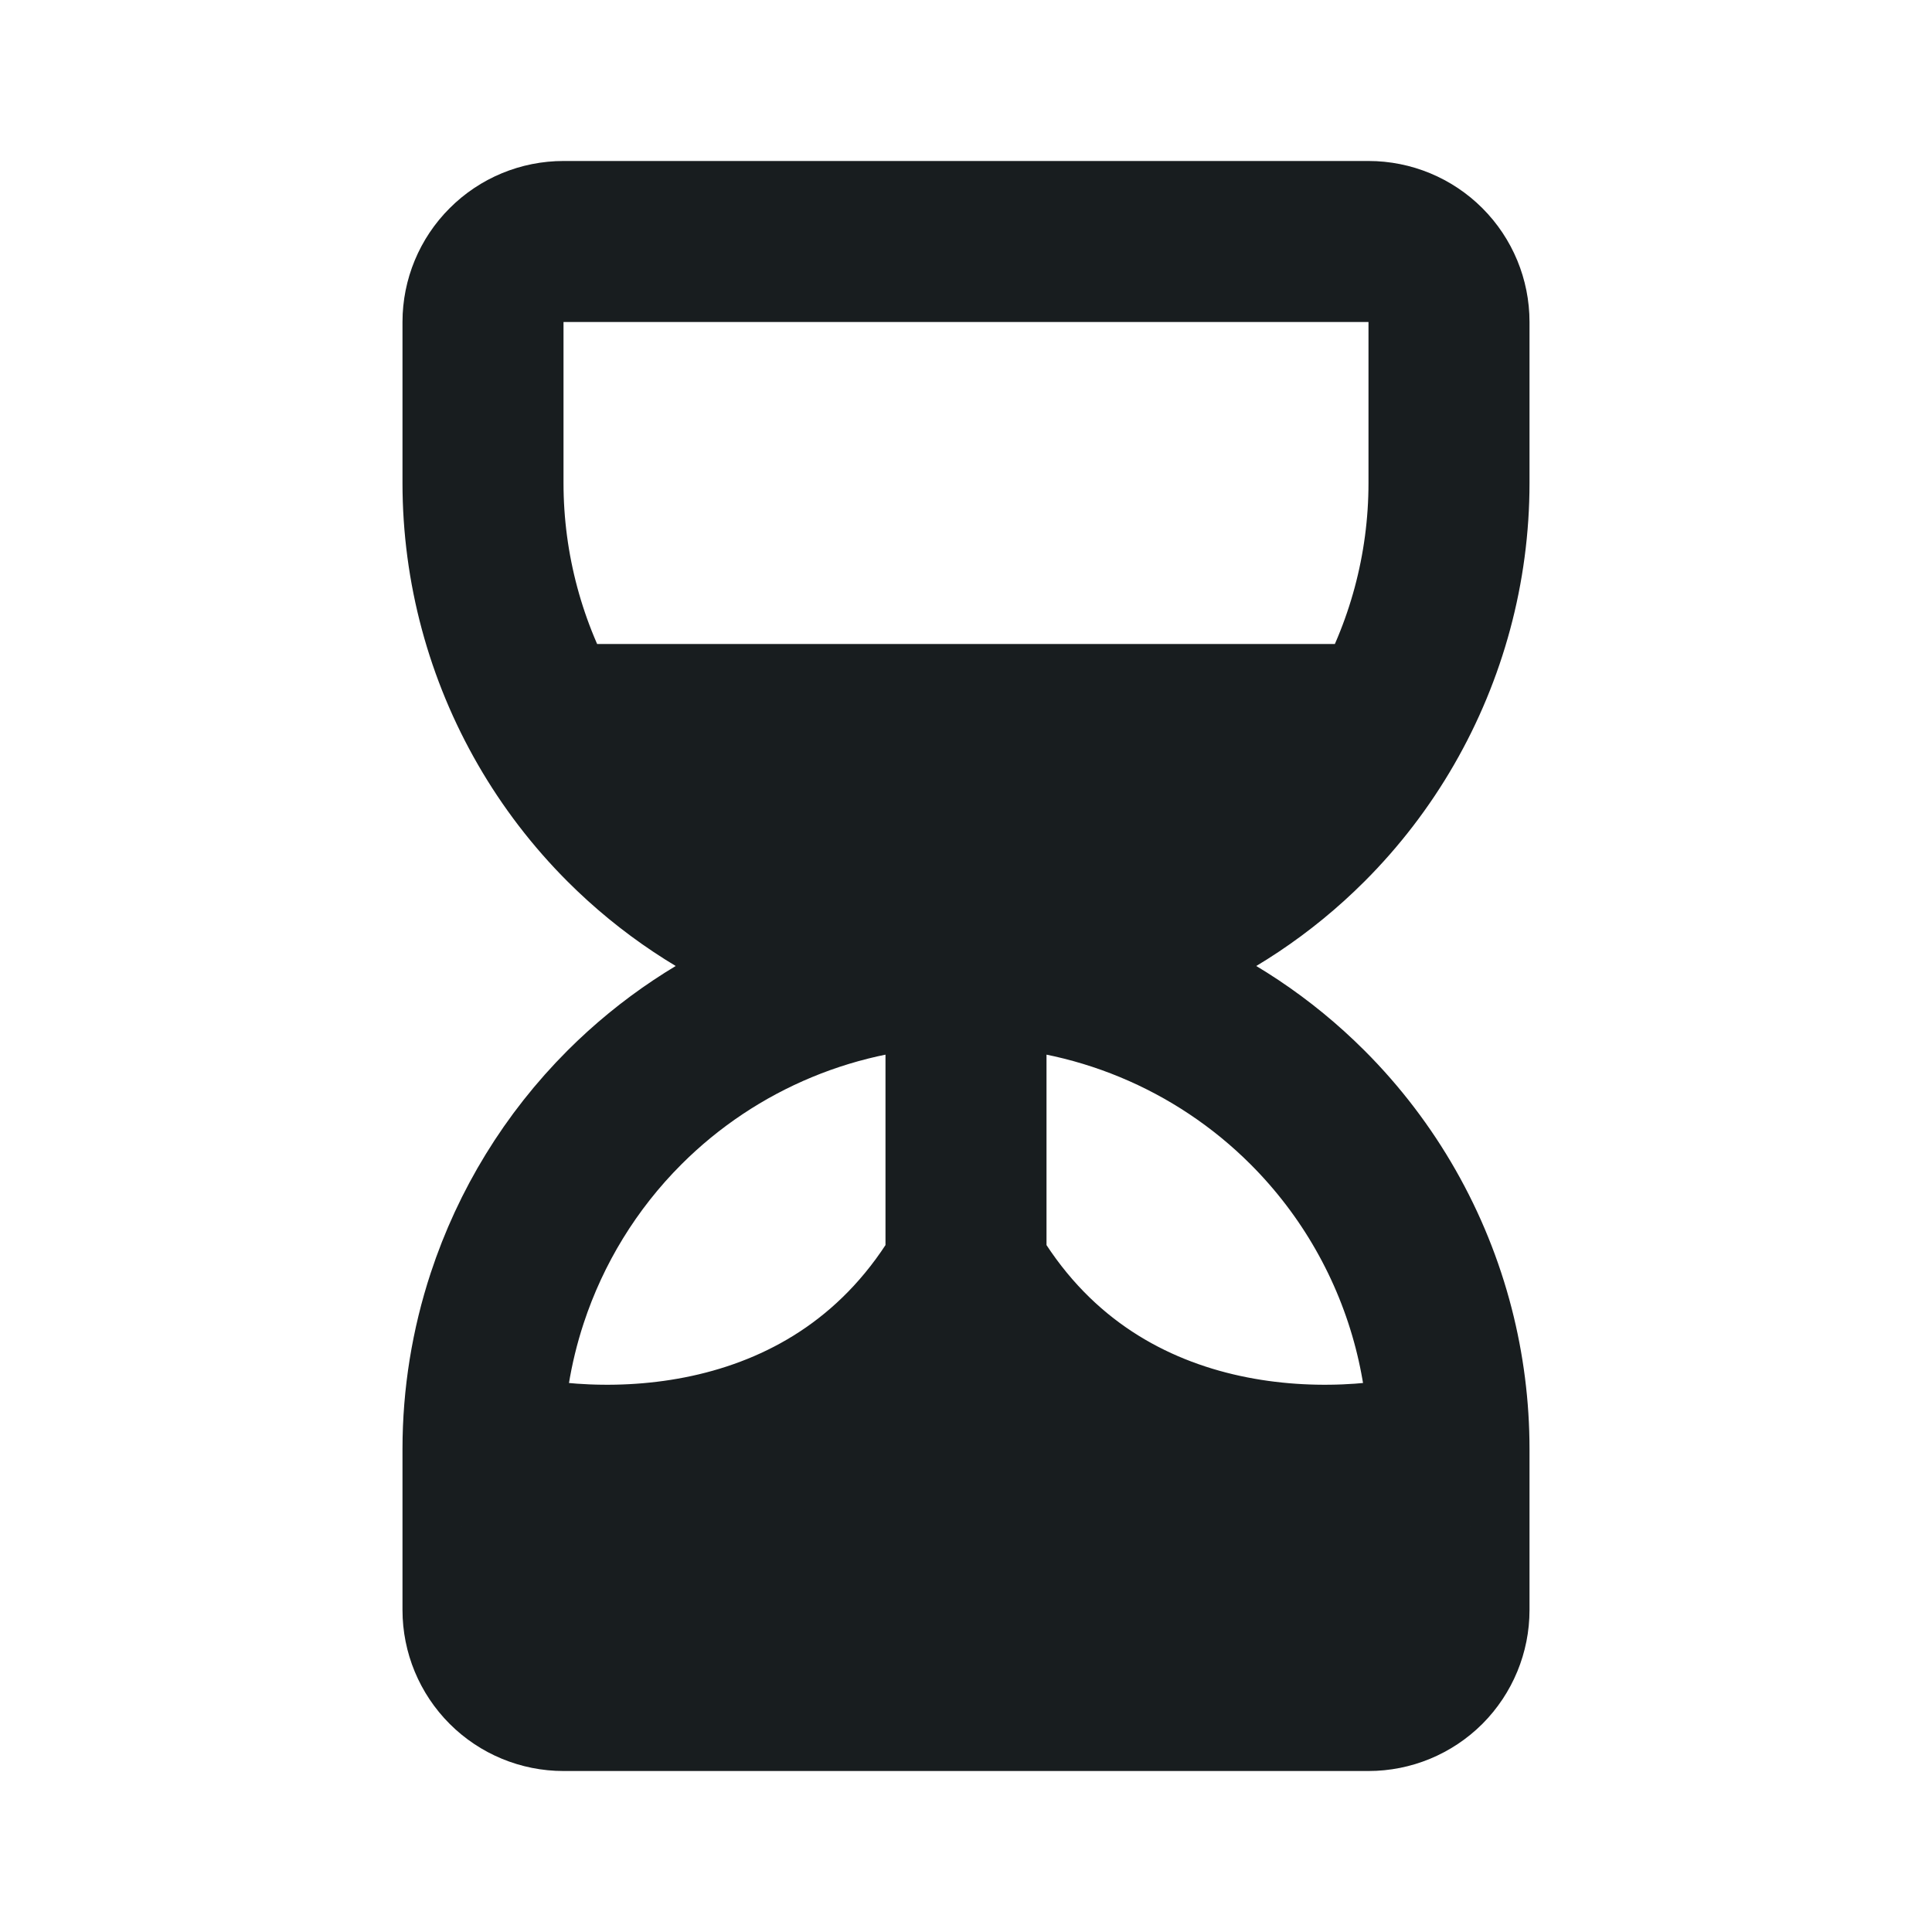
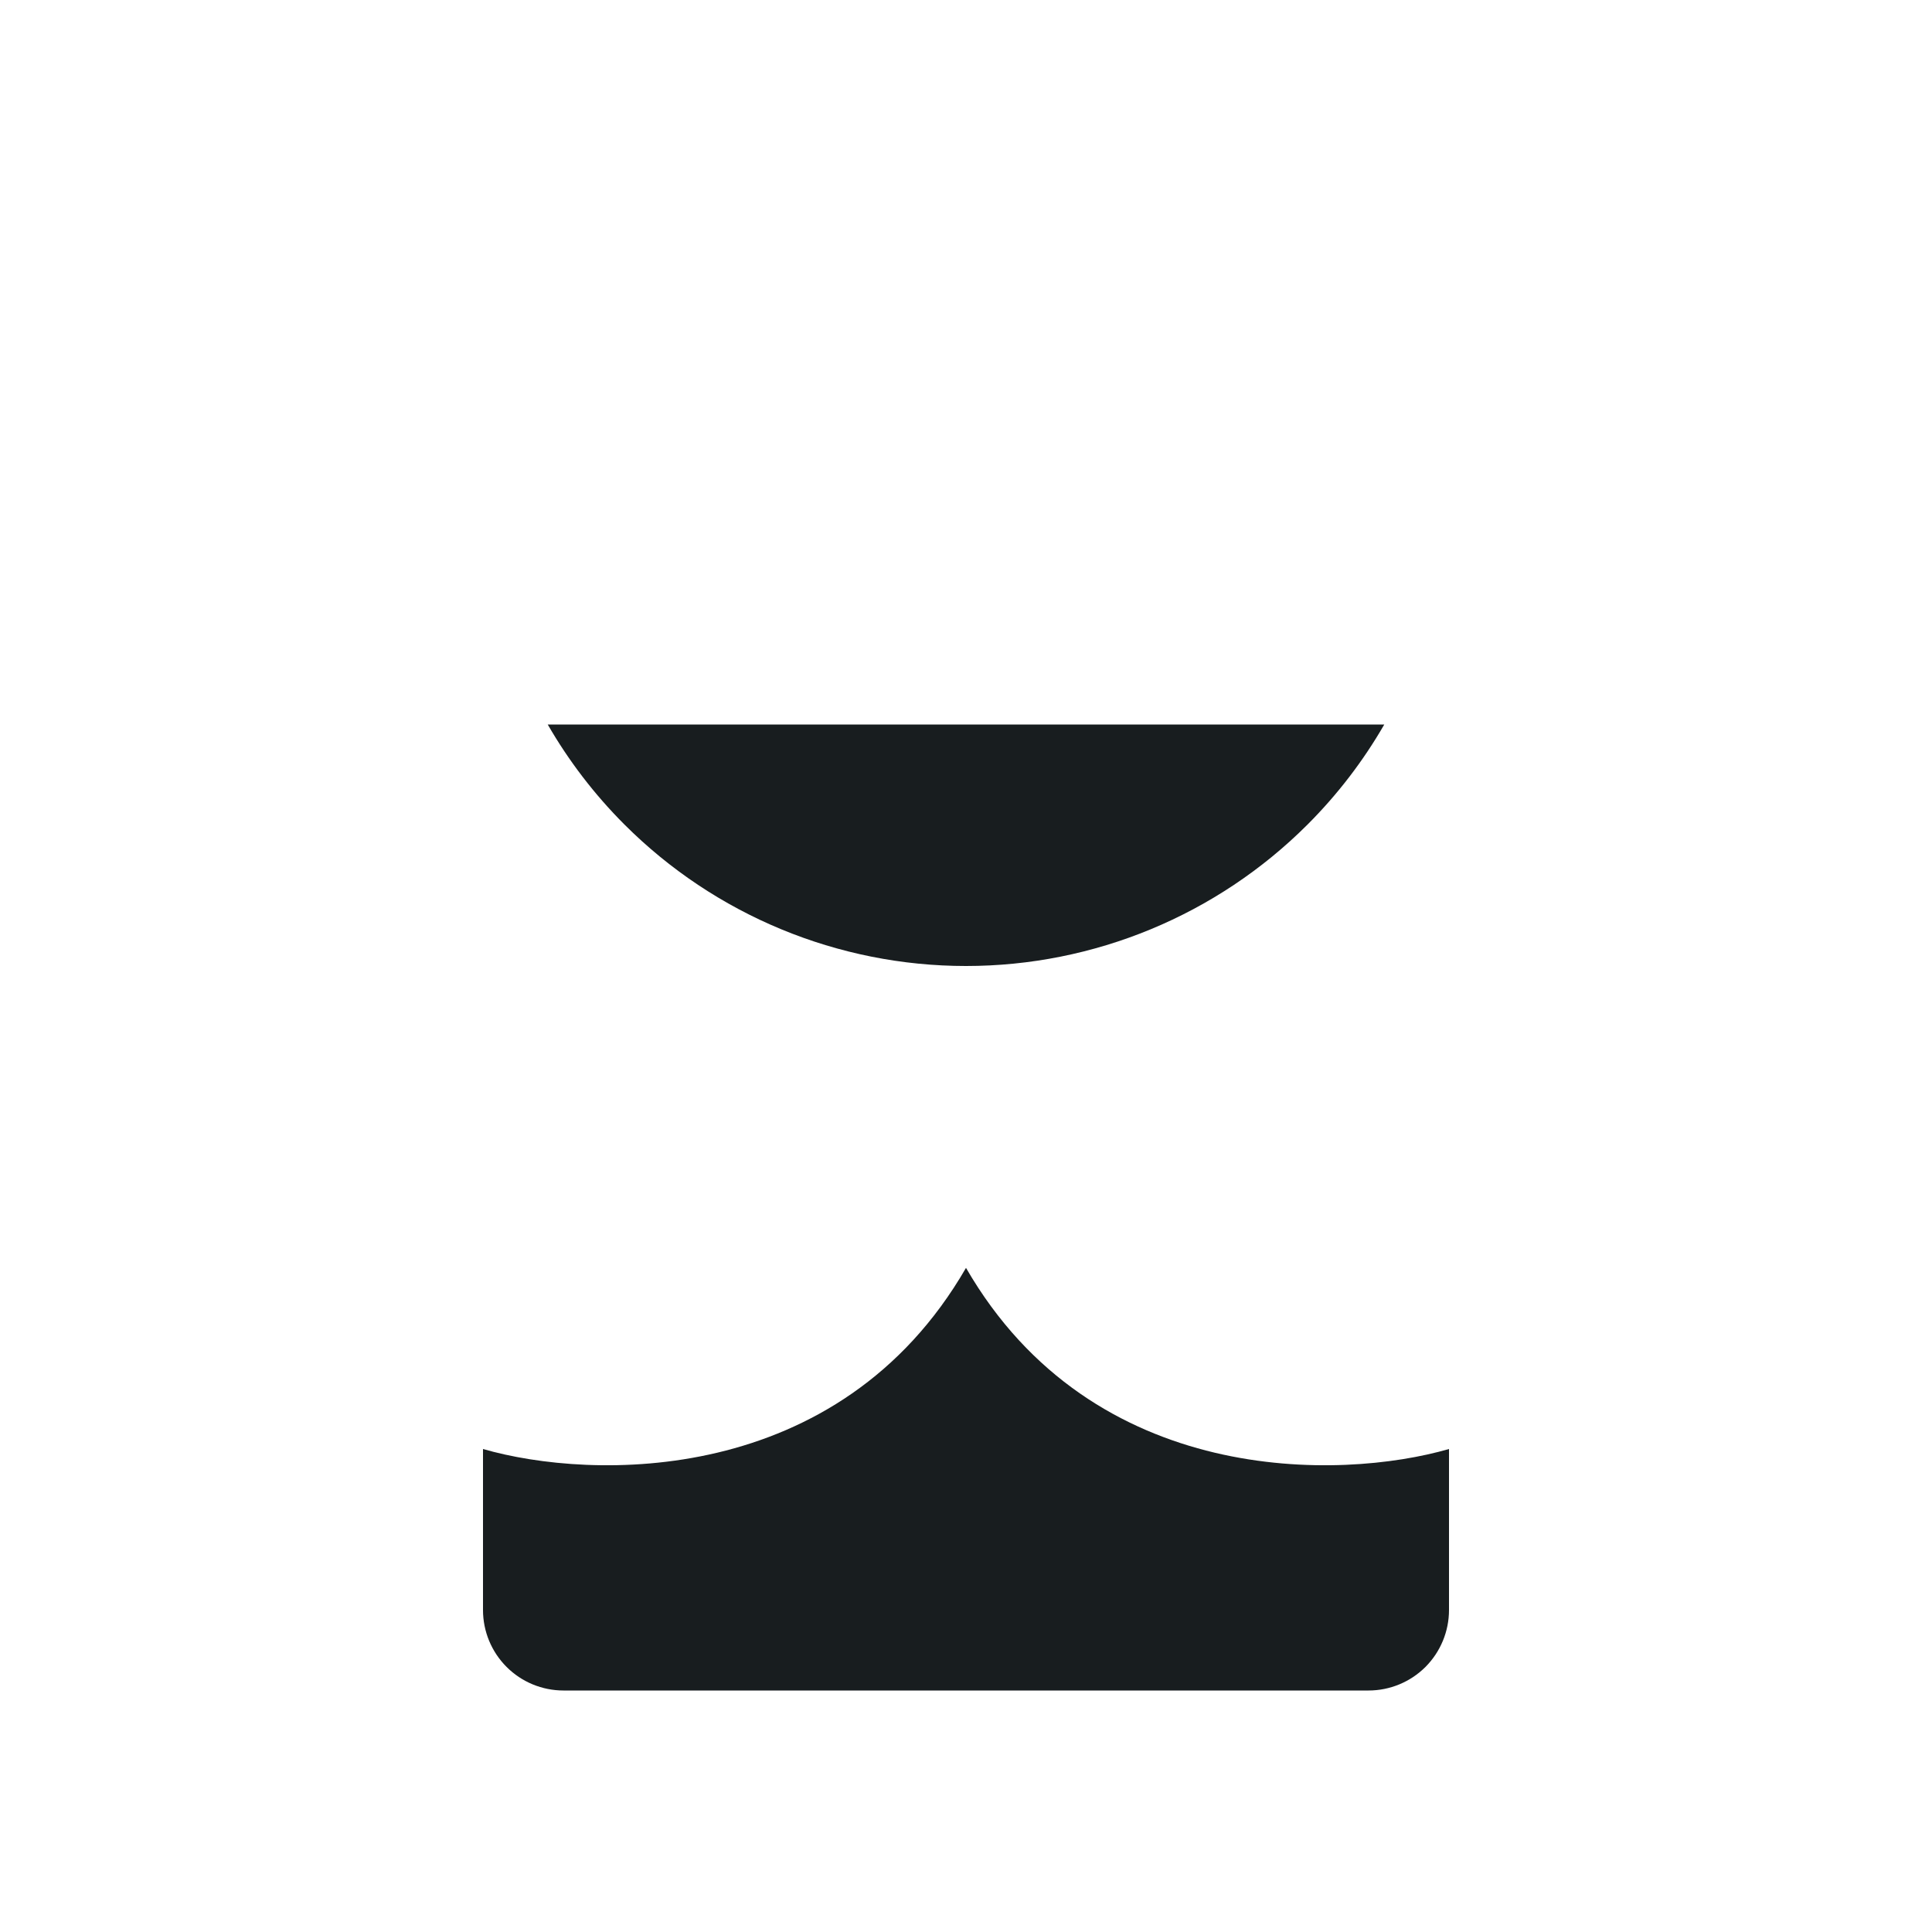
<svg xmlns="http://www.w3.org/2000/svg" width="32" height="32" viewBox="0 0 32 32" fill="none">
  <path d="M8 24V26.667C8 27.02 8.14 27.359 8.391 27.61C8.641 27.86 8.98 28 9.333 28H22.667C23.02 28 23.359 27.86 23.61 27.61C23.86 27.359 24 27.02 24 26.667V24C22.21 24.518 18.104 24.644 16 21C13.896 24.644 9.79 24.518 8 24Z" fill="#181D1F" />
  <path d="M10.343 13.657C11.843 15.157 13.878 16 16 16C18.122 16 20.157 15.157 21.657 13.657C22.156 13.158 22.582 12.6 22.928 12H9.072C9.418 12.6 9.844 13.158 10.343 13.657Z" fill="#181D1F" />
-   <path d="M8 24V26.667C8 27.02 8.14 27.359 8.391 27.61C8.641 27.86 8.98 28 9.333 28H22.667C23.02 28 23.359 27.86 23.61 27.61C23.86 27.359 24 27.02 24 26.667V24M8 24C8 23.143 8.138 22.299 8.401 21.5C8.789 20.321 9.449 19.237 10.343 18.343C11.843 16.843 13.878 16 16 16M8 24C9.79 24.518 13.896 24.644 16 21M16 16C18.122 16 20.157 16.843 21.657 18.343C22.676 19.362 23.392 20.628 23.746 22C23.913 22.648 24 23.32 24 24M16 16C13.878 16 11.843 15.157 10.343 13.657C9.844 13.158 9.418 12.6 9.072 12M16 16C18.122 16 20.157 15.157 21.657 13.657C22.156 13.158 22.582 12.6 22.928 12M16 16V21M24 24C22.21 24.518 18.104 24.644 16 21M9.072 12C8.376 10.794 8 9.416 8 8V5.333C8 4.98 8.14 4.641 8.391 4.391C8.641 4.14 8.98 4 9.333 4H22.667C23.02 4 23.359 4.14 23.61 4.391C23.86 4.641 24 4.98 24 5.333V8C24 9.416 23.624 10.794 22.928 12M9.072 12H22.928" stroke="#181D1F" stroke-width="2.667" stroke-linecap="round" stroke-linejoin="round" />
</svg>